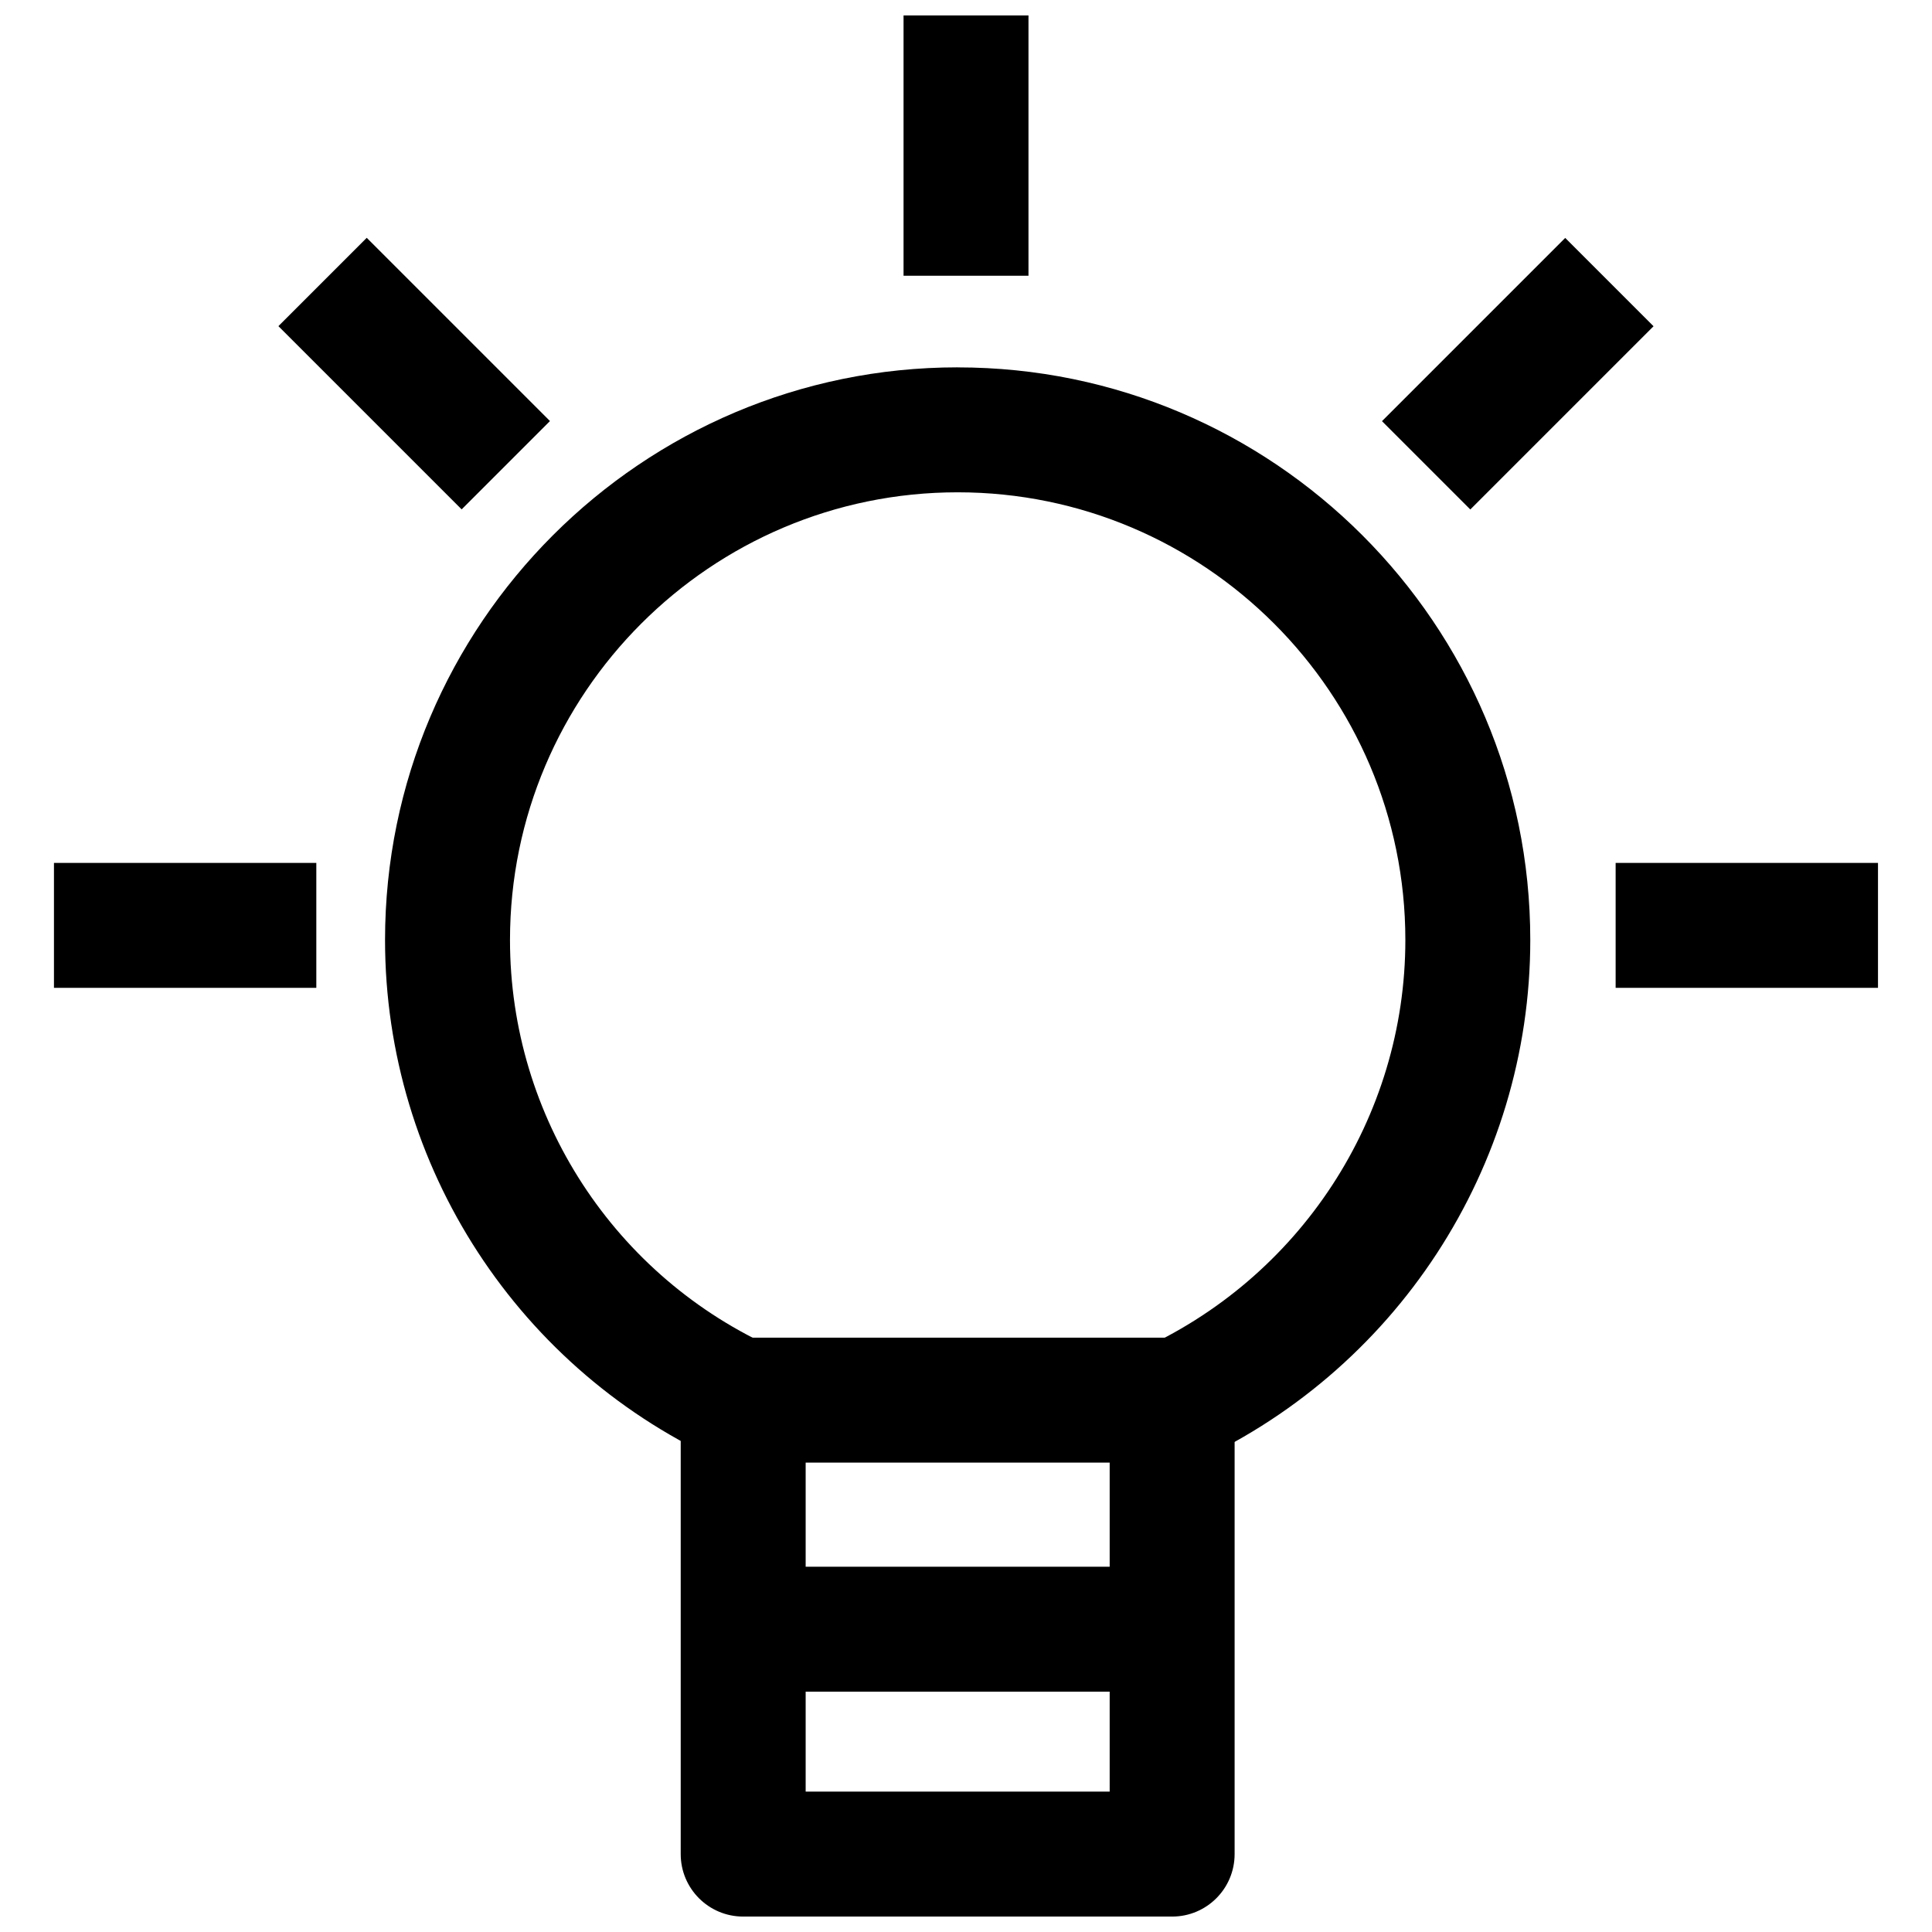
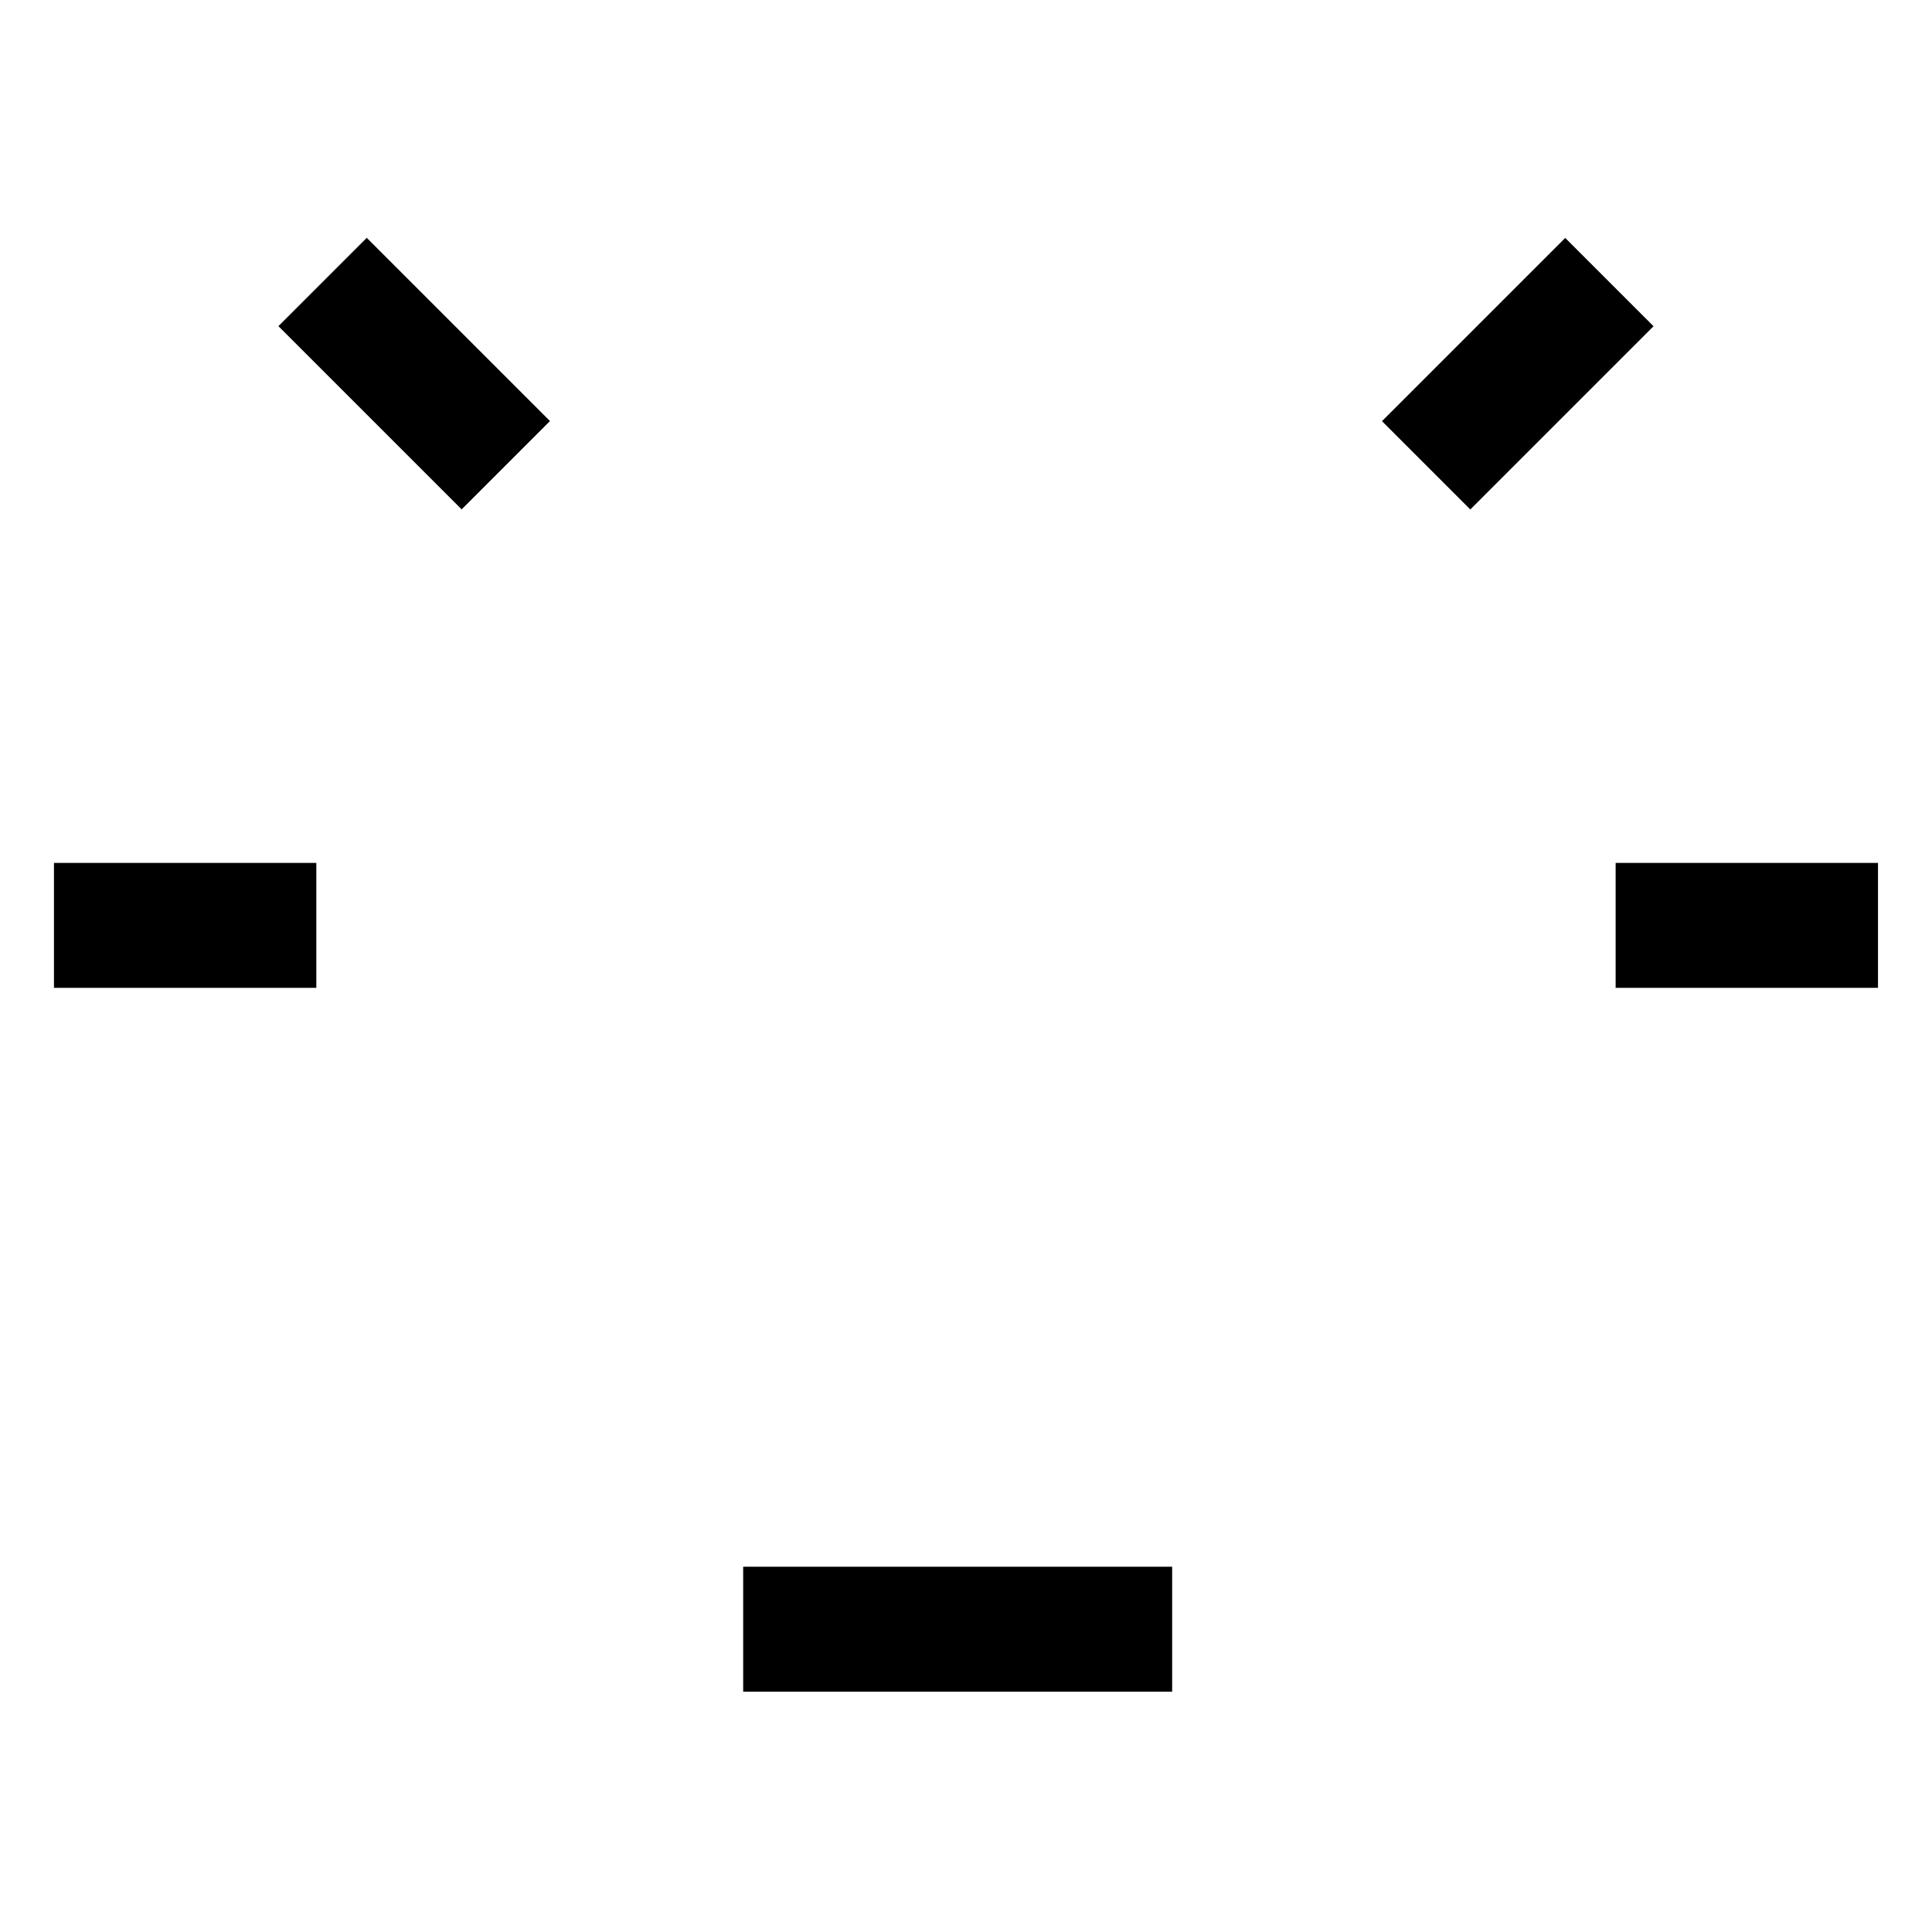
<svg xmlns="http://www.w3.org/2000/svg" width="800px" height="800px" version="1.1" viewBox="144 144 512 512">
  <defs>
    <clipPath id="b">
-       <path d="m324 498h148v153.9h-148z" />
-     </clipPath>
+       </clipPath>
    <clipPath id="a">
      <path d="m383 148.09h34v69.906h-34z" />
    </clipPath>
  </defs>
  <g clip-path="url(#b)">
    <path d="m454.63 498.5h-113.68c-9.145 0-16.555 7.41-16.555 16.555v120.3c0 9.145 7.41 16.555 16.555 16.555h113.68c9.148 0 16.555-7.41 16.555-16.555v-120.3c0-9.141-7.41-16.551-16.555-16.551zm-16.555 120.29h-80.566v-87.188h80.566z" />
  </g>
-   <path d="m397.79 241.35c-83.676 0-151.75 68.074-151.75 151.75 0 60.012 35.5 114.48 90.434 138.75l13.383-30.285c-42.953-18.977-70.703-61.555-70.703-108.46 0-65.418 53.23-118.64 118.64-118.64 65.414 0 118.64 53.223 118.64 118.64 0 47.098-27.965 89.887-71.258 109.02l13.387 30.285c55.27-24.43 90.977-79.109 90.977-139.3 0-83.684-68.074-151.75-151.75-151.75z" />
  <path d="m340.95 559.2h113.68v33.109h-113.68z" />
  <g clip-path="url(#a)">
-     <path d="m383.45 148.09h33.109v68.977h-33.109z" />
-   </g>
+     </g>
  <path d="m572.16 372.68h69.527v33.109h-69.527z" />
  <path d="m158.3 372.68h69.527v33.109h-69.527z" />
  <path d="m217.78 230.43 23.406-23.406 48.559 48.559-23.406 23.406z" />
  <path d="m510.24 255.61 48.559-48.559 23.406 23.406-48.559 48.559z" />
</svg>